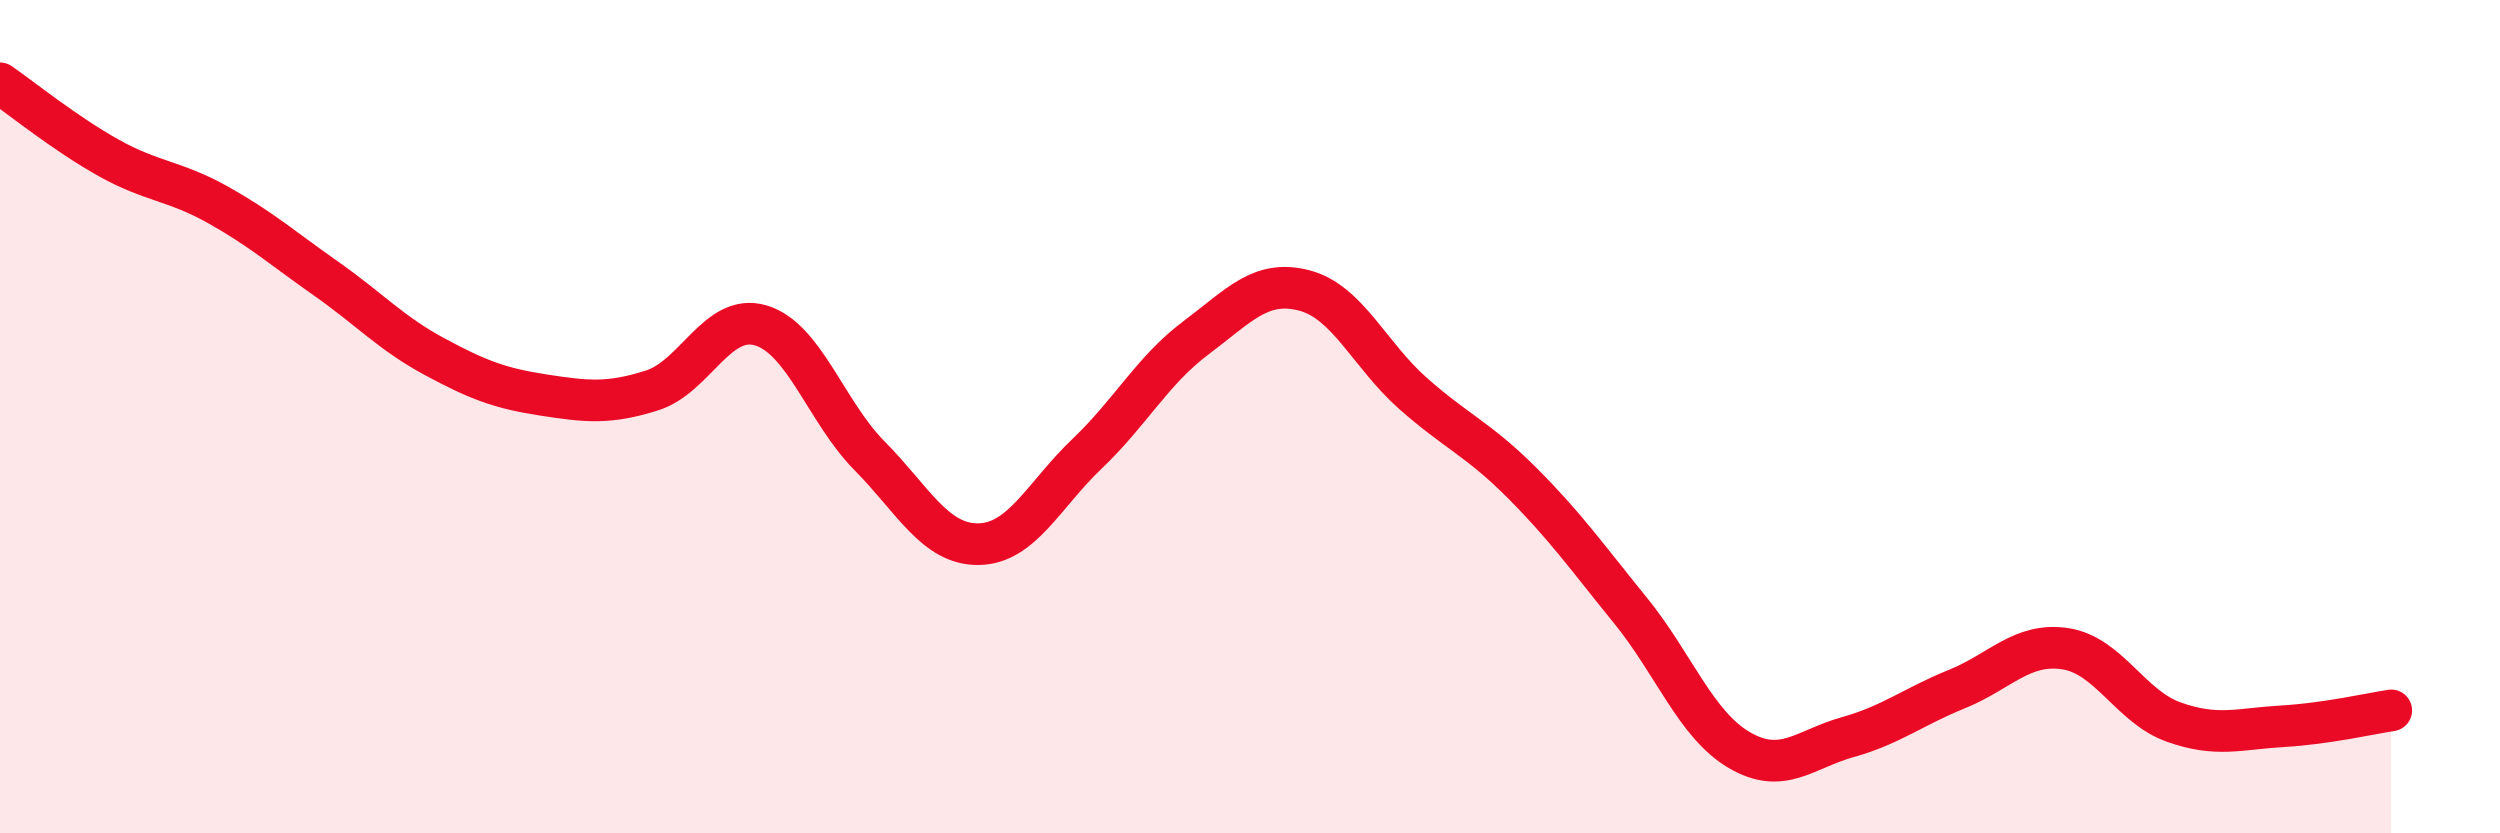
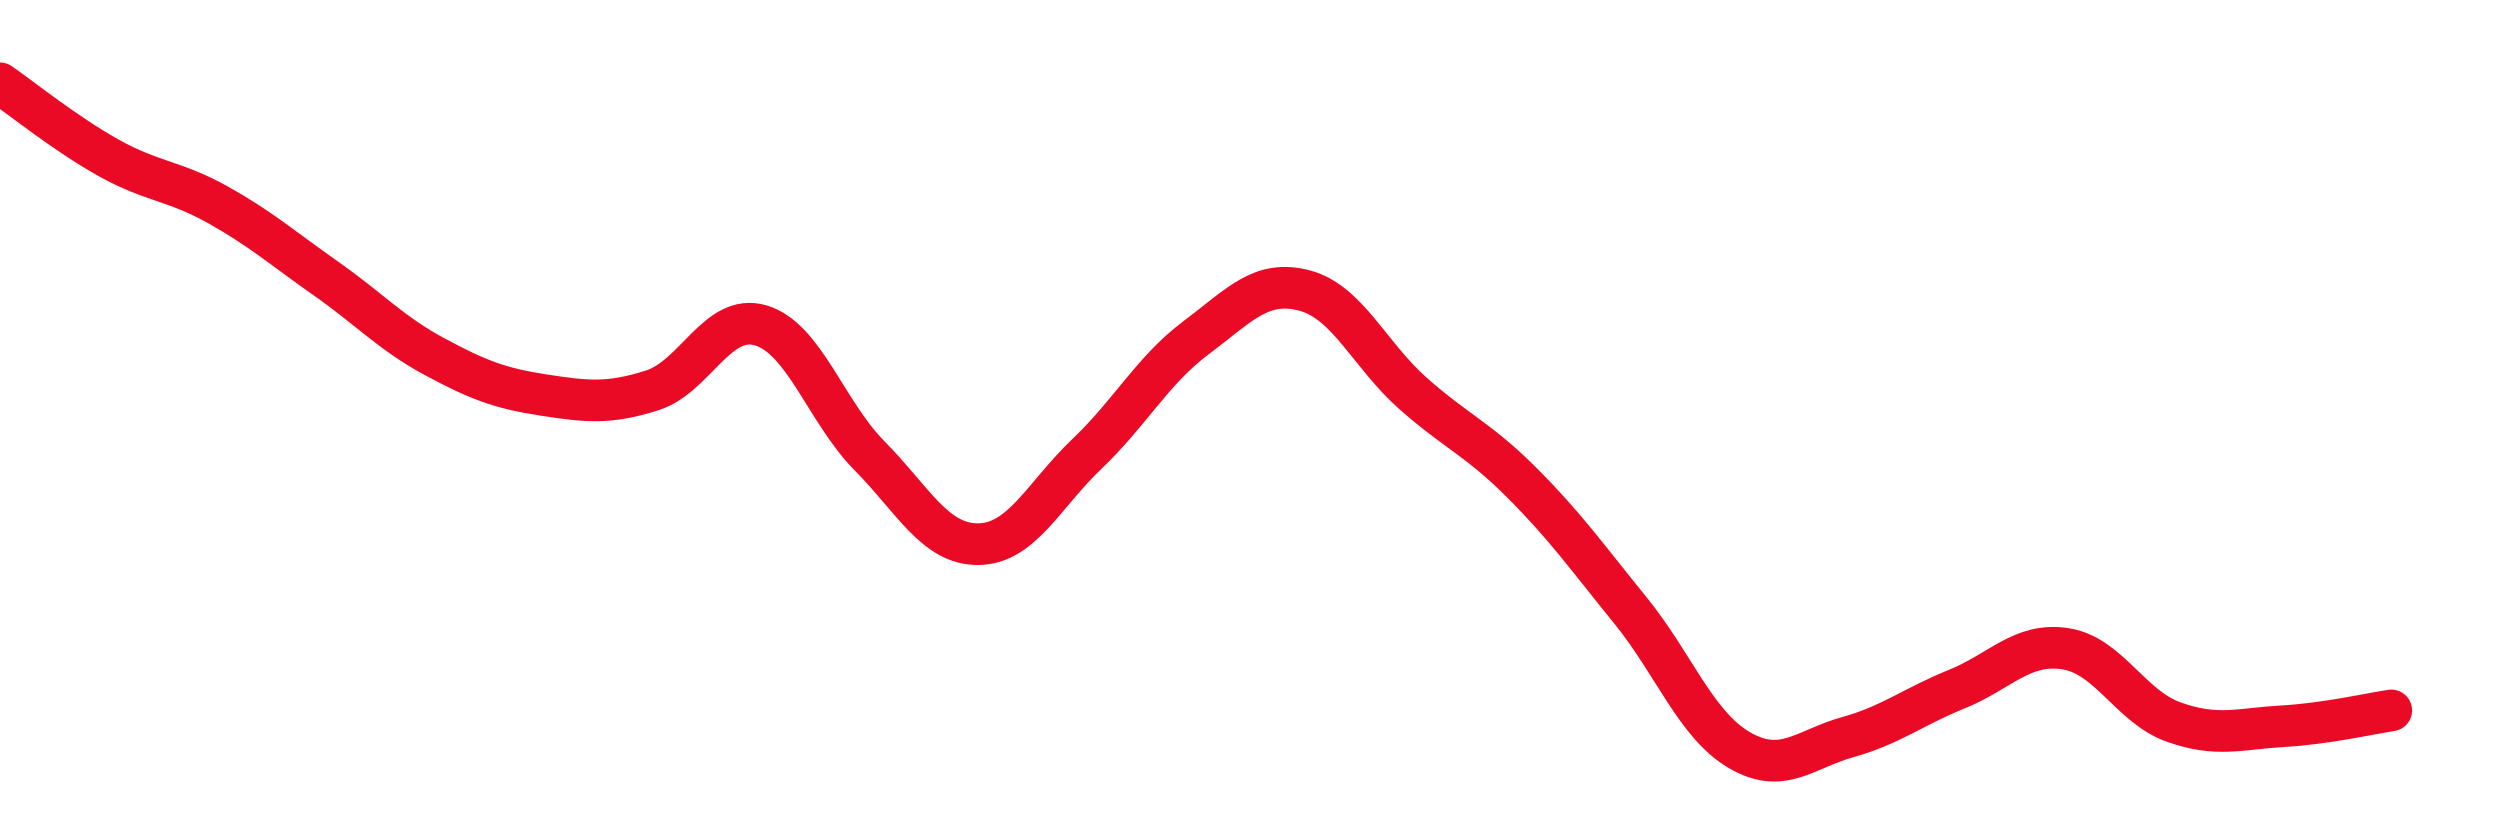
<svg xmlns="http://www.w3.org/2000/svg" width="60" height="20" viewBox="0 0 60 20">
-   <path d="M 0,2 C 0.52,2.36 1.57,3.21 2.61,3.79 C 3.65,4.37 4.18,4.33 5.22,4.91 C 6.26,5.49 6.79,5.96 7.83,6.69 C 8.87,7.42 9.39,8 10.43,8.56 C 11.47,9.12 12,9.32 13.04,9.48 C 14.08,9.64 14.61,9.7 15.65,9.37 C 16.69,9.04 17.22,7.5 18.26,7.81 C 19.3,8.12 19.83,9.89 20.87,10.94 C 21.91,11.99 22.44,13.07 23.48,13.06 C 24.52,13.05 25.05,11.88 26.09,10.89 C 27.13,9.9 27.66,8.89 28.7,8.11 C 29.74,7.33 30.26,6.7 31.3,6.97 C 32.34,7.24 32.87,8.52 33.91,9.44 C 34.95,10.36 35.48,10.54 36.52,11.58 C 37.56,12.62 38.09,13.37 39.13,14.65 C 40.17,15.93 40.7,17.39 41.74,18 C 42.78,18.61 43.31,17.98 44.35,17.69 C 45.39,17.4 45.92,16.96 46.96,16.54 C 48,16.12 48.53,15.41 49.57,15.57 C 50.61,15.73 51.13,16.96 52.17,17.33 C 53.21,17.7 53.74,17.49 54.78,17.43 C 55.82,17.37 56.87,17.13 57.39,17.05L57.39 20L0 20Z" fill="#EB0A25" opacity="0.1" stroke-linecap="round" stroke-linejoin="round" />
  <path d="M 0,2 C 0.52,2.36 1.57,3.21 2.61,3.79 C 3.65,4.37 4.18,4.33 5.22,4.91 C 6.26,5.49 6.79,5.96 7.83,6.69 C 8.87,7.42 9.39,8 10.43,8.56 C 11.47,9.12 12,9.32 13.04,9.48 C 14.08,9.64 14.61,9.7 15.65,9.37 C 16.69,9.04 17.22,7.5 18.26,7.81 C 19.3,8.12 19.83,9.89 20.87,10.94 C 21.91,11.99 22.44,13.07 23.48,13.06 C 24.52,13.05 25.05,11.88 26.09,10.89 C 27.13,9.9 27.66,8.89 28.7,8.11 C 29.74,7.33 30.26,6.7 31.3,6.97 C 32.34,7.24 32.87,8.52 33.91,9.44 C 34.95,10.36 35.48,10.54 36.52,11.58 C 37.56,12.62 38.09,13.37 39.13,14.65 C 40.17,15.93 40.7,17.39 41.74,18 C 42.78,18.61 43.31,17.98 44.35,17.69 C 45.39,17.4 45.92,16.96 46.96,16.54 C 48,16.12 48.53,15.41 49.57,15.57 C 50.61,15.73 51.13,16.96 52.17,17.33 C 53.21,17.7 53.74,17.49 54.78,17.43 C 55.82,17.37 56.87,17.13 57.39,17.05" stroke="#EB0A25" stroke-width="1" fill="none" stroke-linecap="round" stroke-linejoin="round" />
</svg>